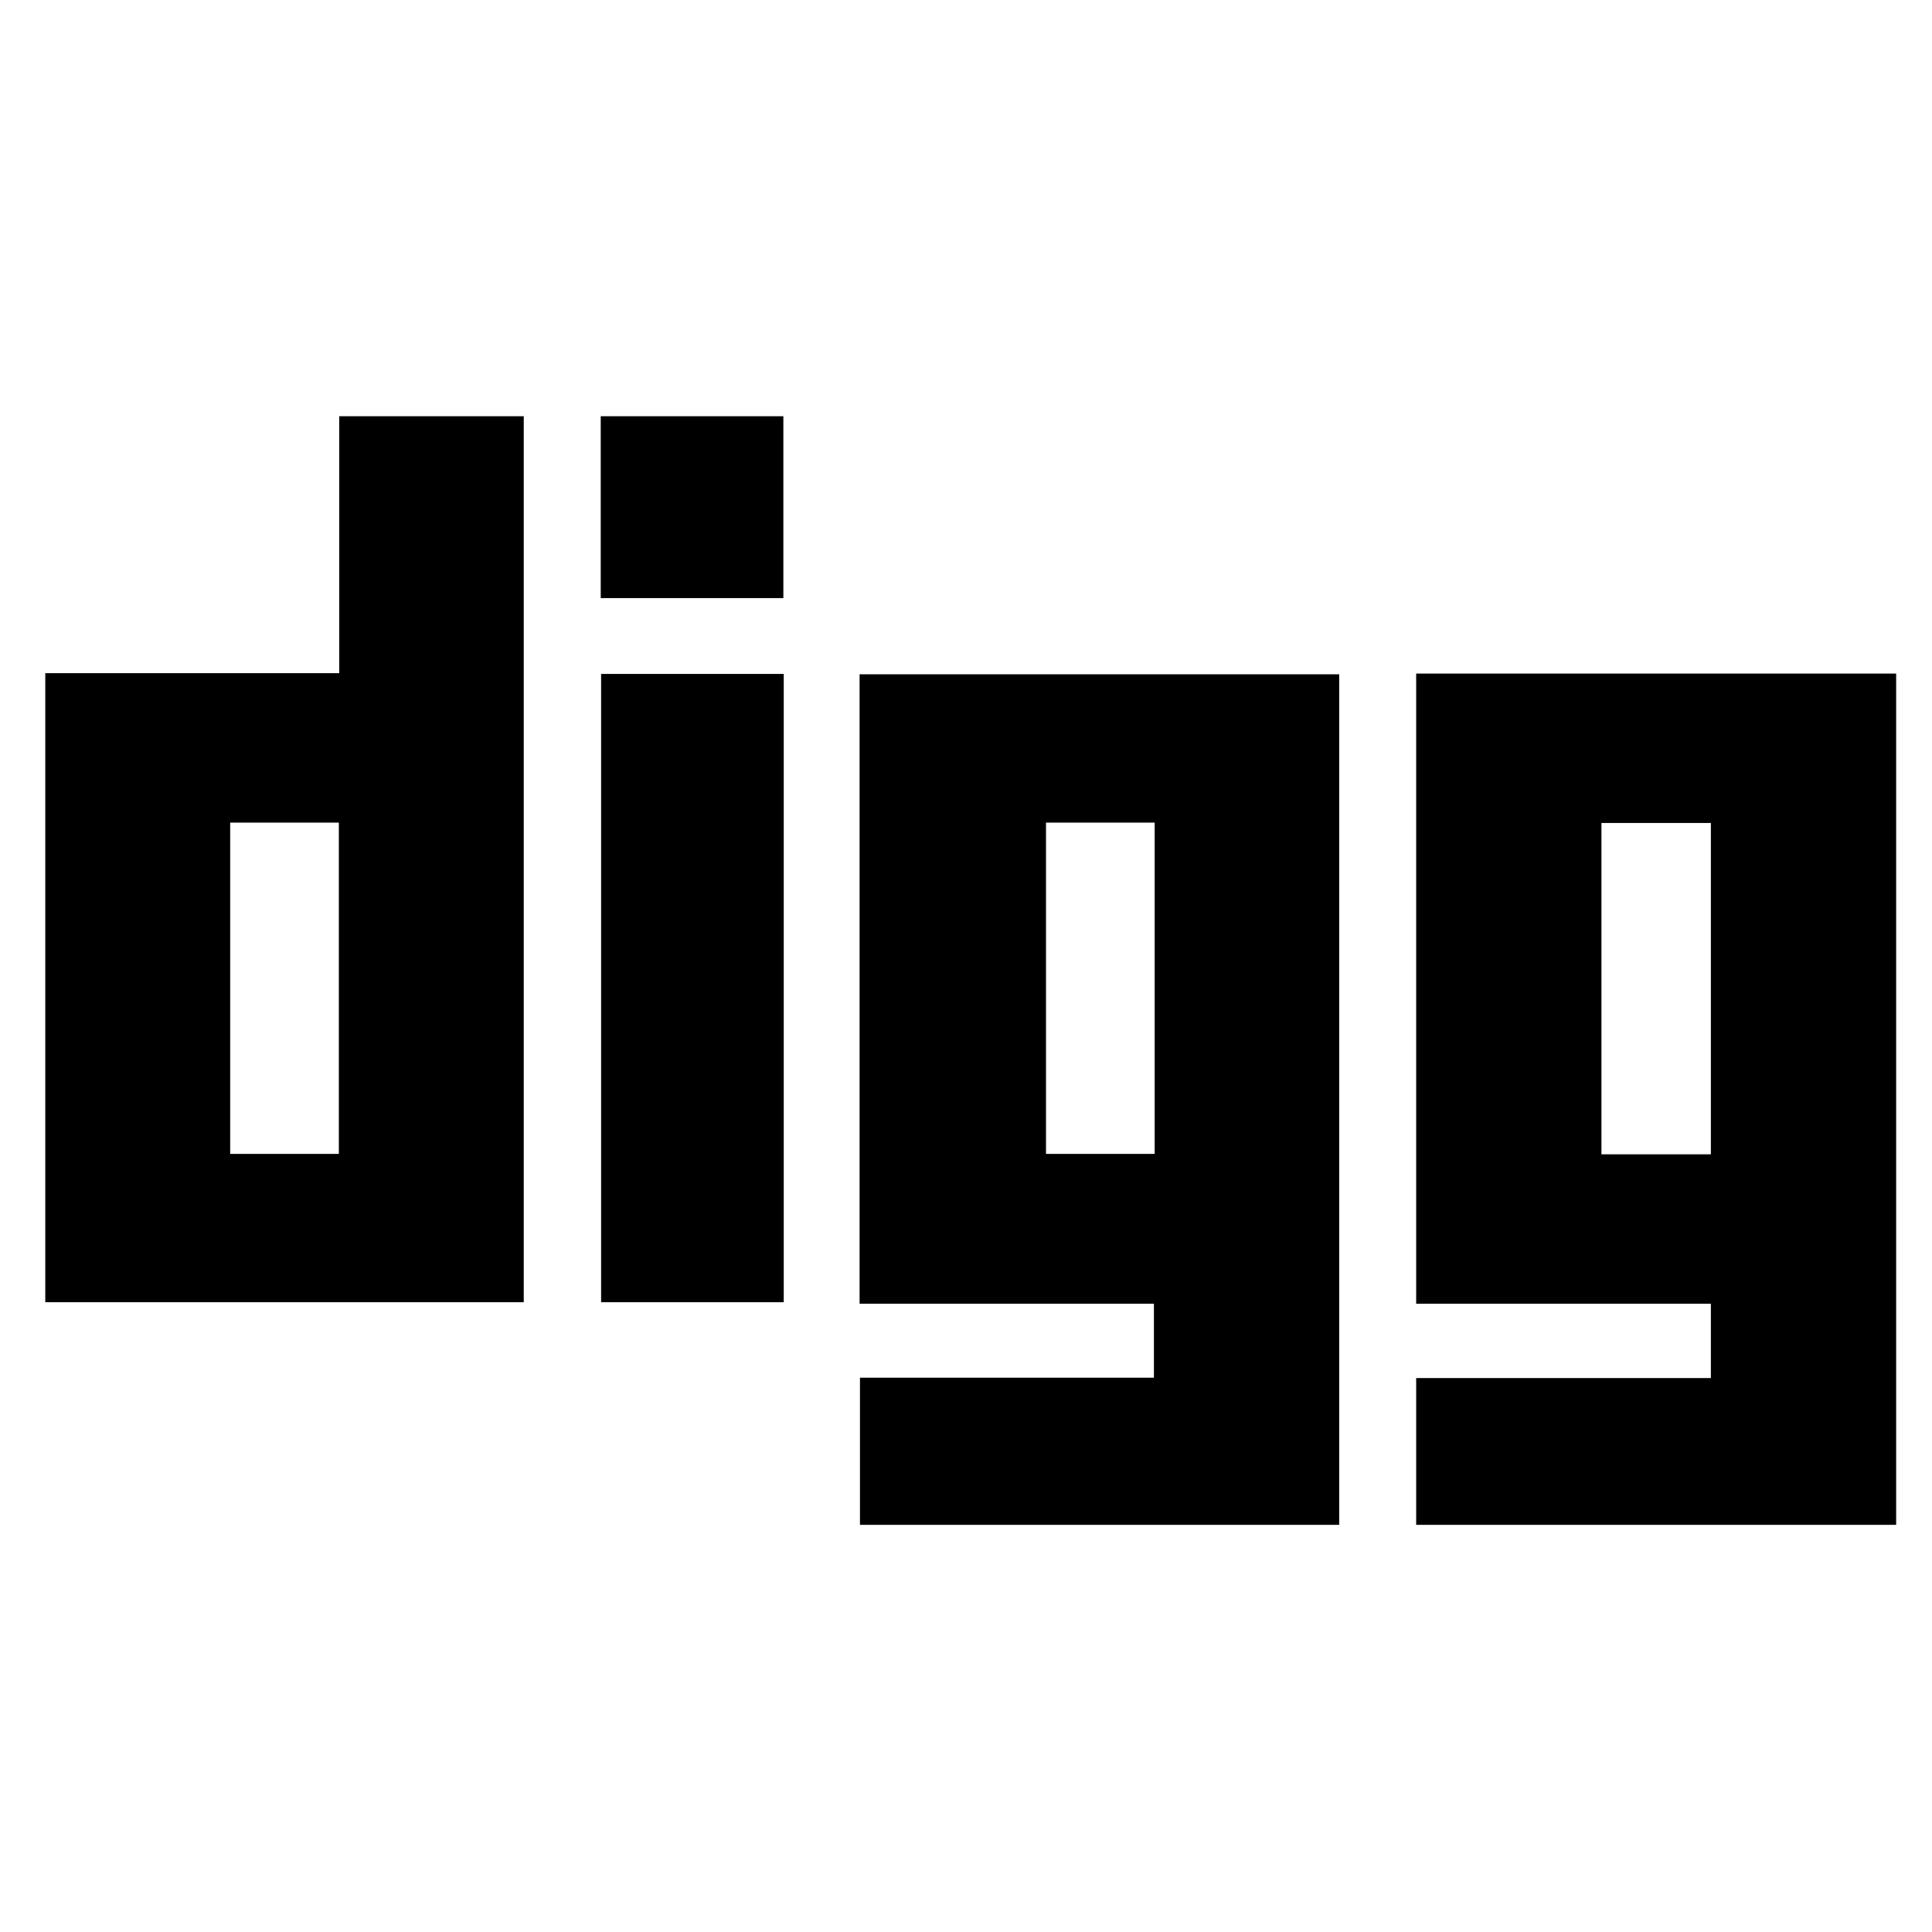
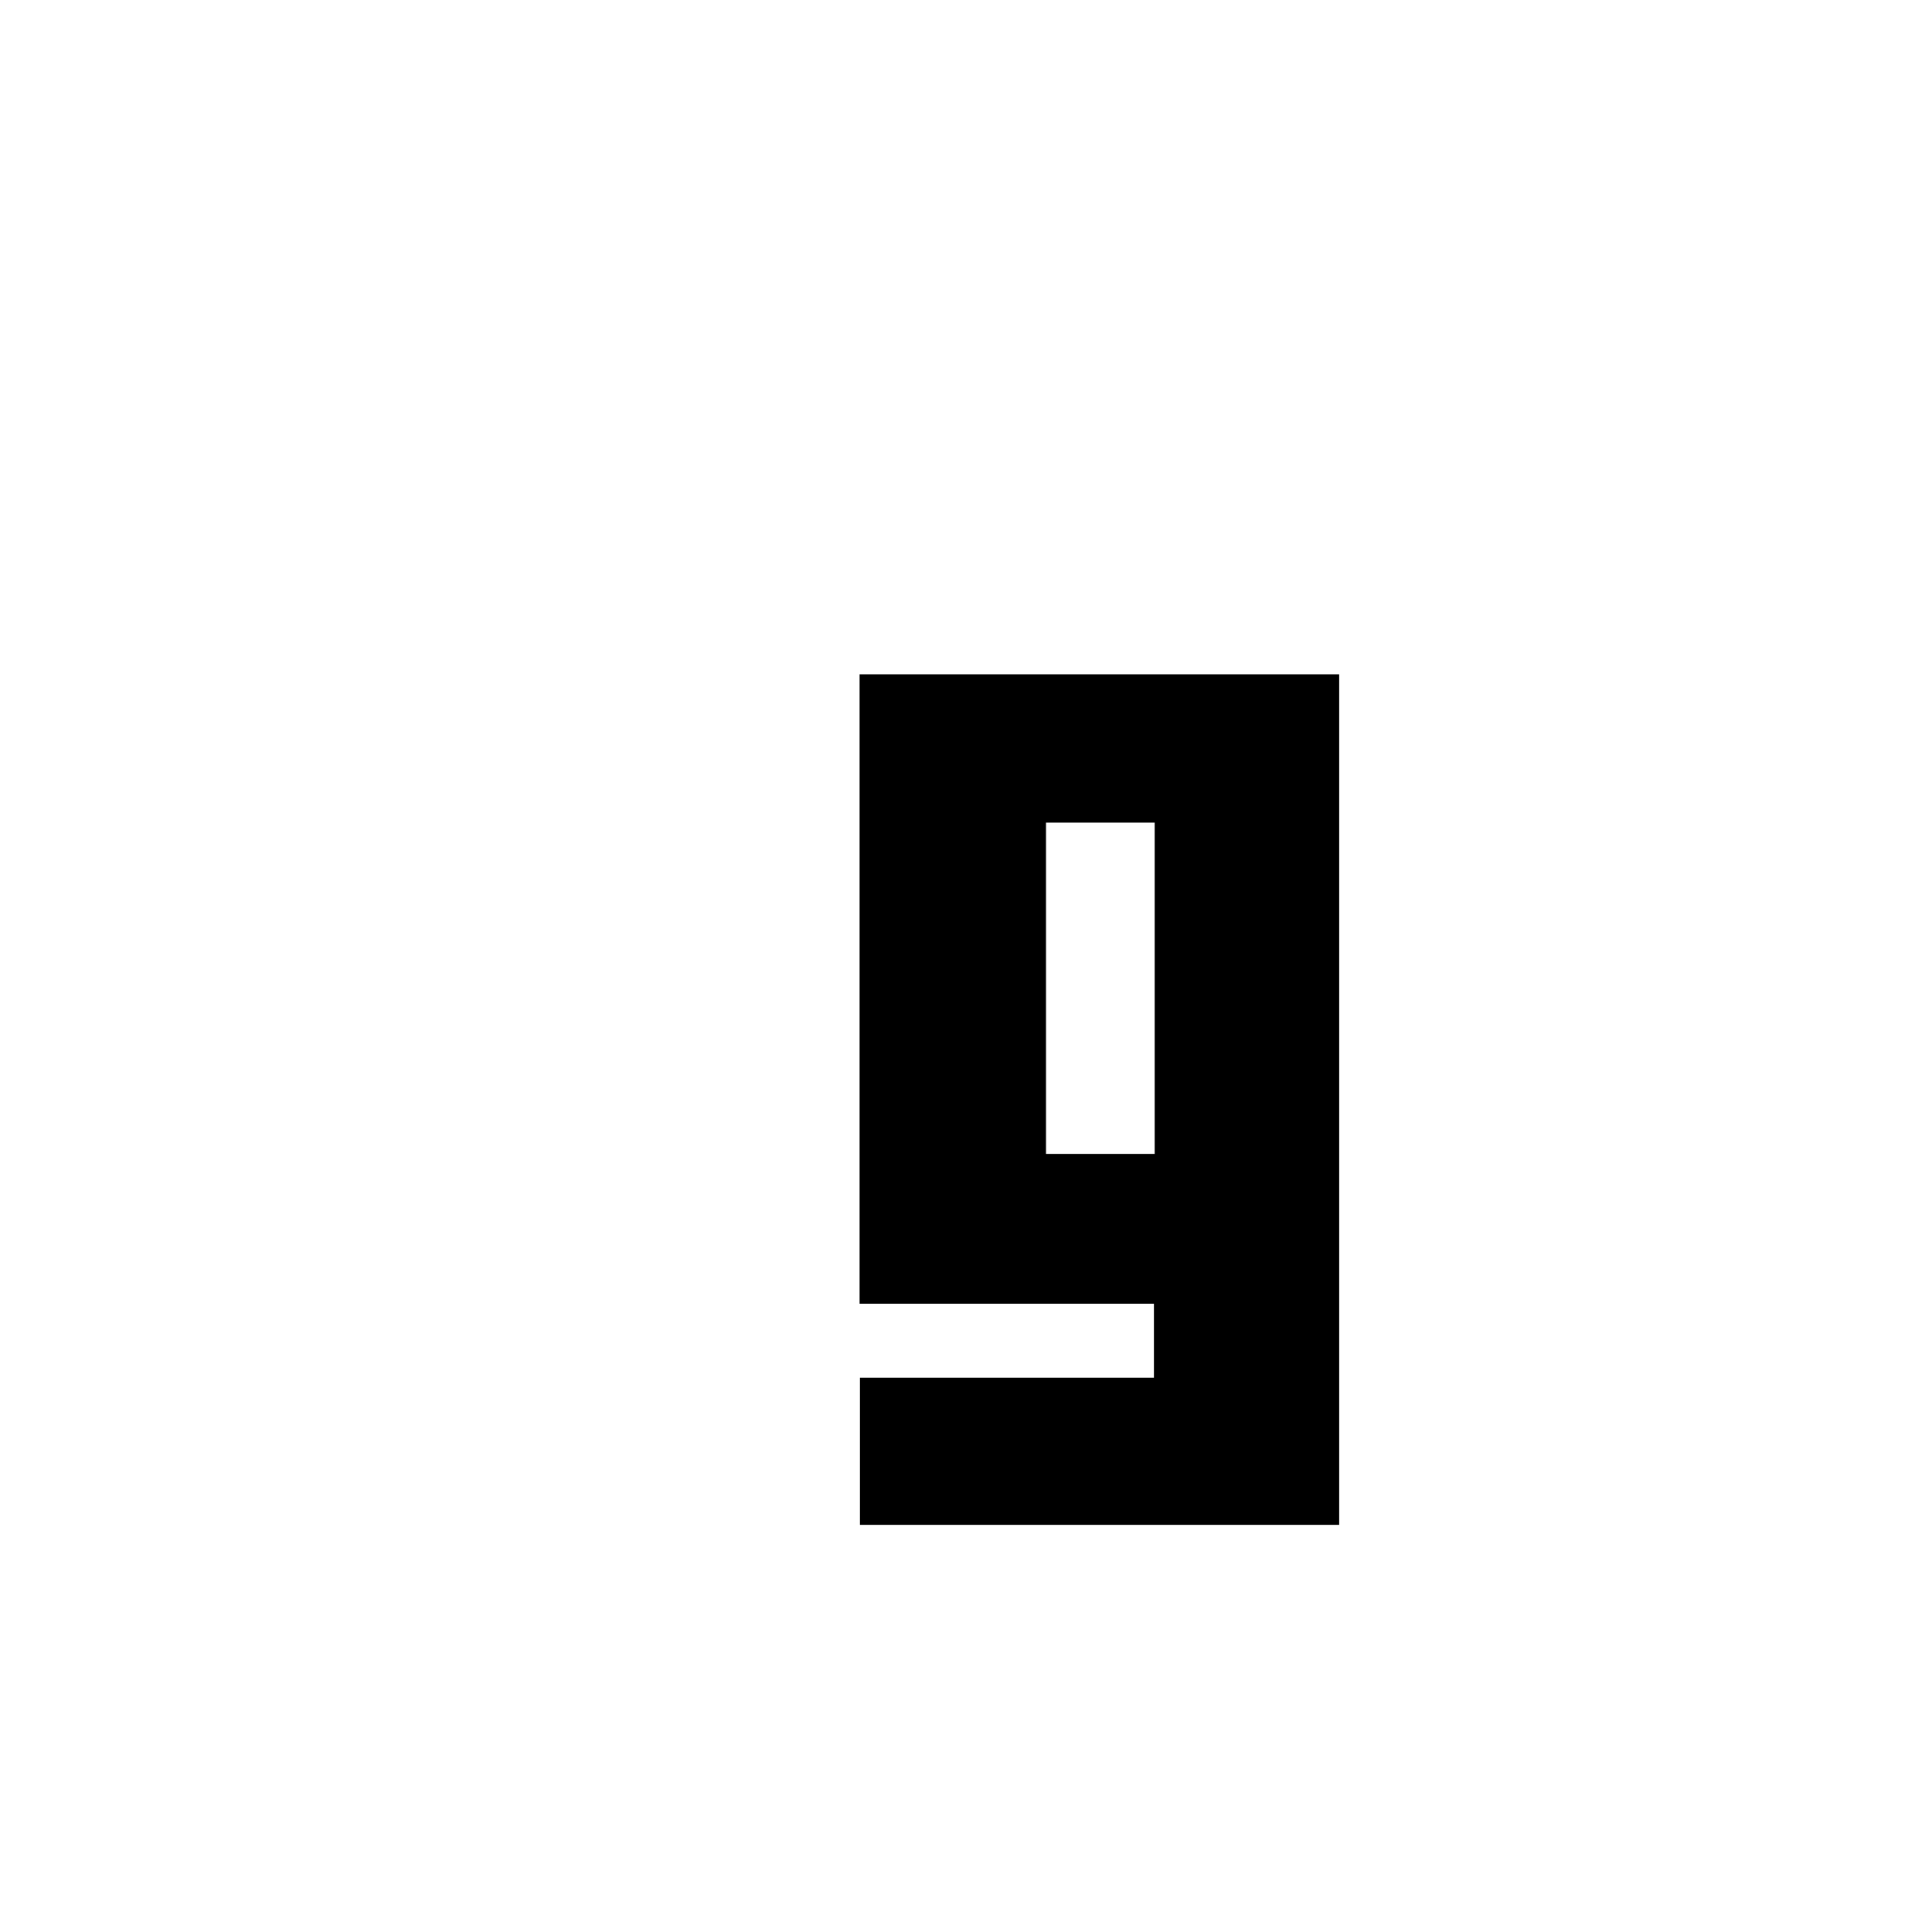
<svg xmlns="http://www.w3.org/2000/svg" enable-background="new 0 0 512 512" id="Layer_1" version="1.1" viewBox="0 0 512 512" xml:space="preserve">
  <g>
    <path d="M354.9,404.1c-42.3,0-84.4,0-127,0c0-13,0-25.8,0-39c25.9,0,51.7,0,77.9,0c0-6.6,0-12.8,0-19.6c-25.9,0-51.8,0-78,0   c0-55.9,0-111.1,0-166.8c42.3,0,84.5,0,127.1,0C354.9,253.8,354.9,328.8,354.9,404.1z M277.2,218c0,29.6,0,58.7,0,87.8   c9.8,0,19.2,0,28.8,0c0-29.4,0-58.4,0-87.8C296.3,218,286.9,218,277.2,218z" />
-     <path d="M502.5,404.1c-42.5,0-84.7,0-127.2,0c0-12.9,0-25.7,0-38.9c25.9,0,51.8,0,78.1,0c0-6.7,0-12.9,0-19.7c-26,0-51.9,0-78.1,0   c0-55.9,0-111.3,0-167c42.4,0,84.6,0,127.2,0C502.5,253.8,502.5,328.8,502.5,404.1z M453.4,305.9c0-29.6,0-58.6,0-87.8   c-9.9,0-19.4,0-29,0c0,29.4,0,58.5,0,87.8C434.2,305.9,443.6,305.9,453.4,305.9z" />
-     <path d="M138.8,345.1c-42.3,0-84.4,0-126.8,0c0-55.5,0-110.9,0-166.7c26,0,51.7,0,77.9,0c0-22.9,0-45.3,0-68.1   c16.5,0,32.5,0,48.9,0C138.8,188.5,138.8,266.6,138.8,345.1z M61,218c0,29.6,0,58.6,0,87.8c9.8,0,19.2,0,28.8,0   c0-29.4,0-58.4,0-87.8C80.1,218,70.7,218,61,218z" />
-     <path d="M207.7,345.1c-16.2,0-32.1,0-48.4,0c0-55.4,0-110.8,0-166.5c16,0,32.1,0,48.4,0C207.7,234.1,207.7,289.5,207.7,345.1z" />
-     <path d="M159.2,158.5c0-16.1,0-31.9,0-48.2c16,0,32,0,48.4,0c0,15.9,0,31.9,0,48.2C191.5,158.5,175.5,158.5,159.2,158.5z" />
  </g>
</svg>